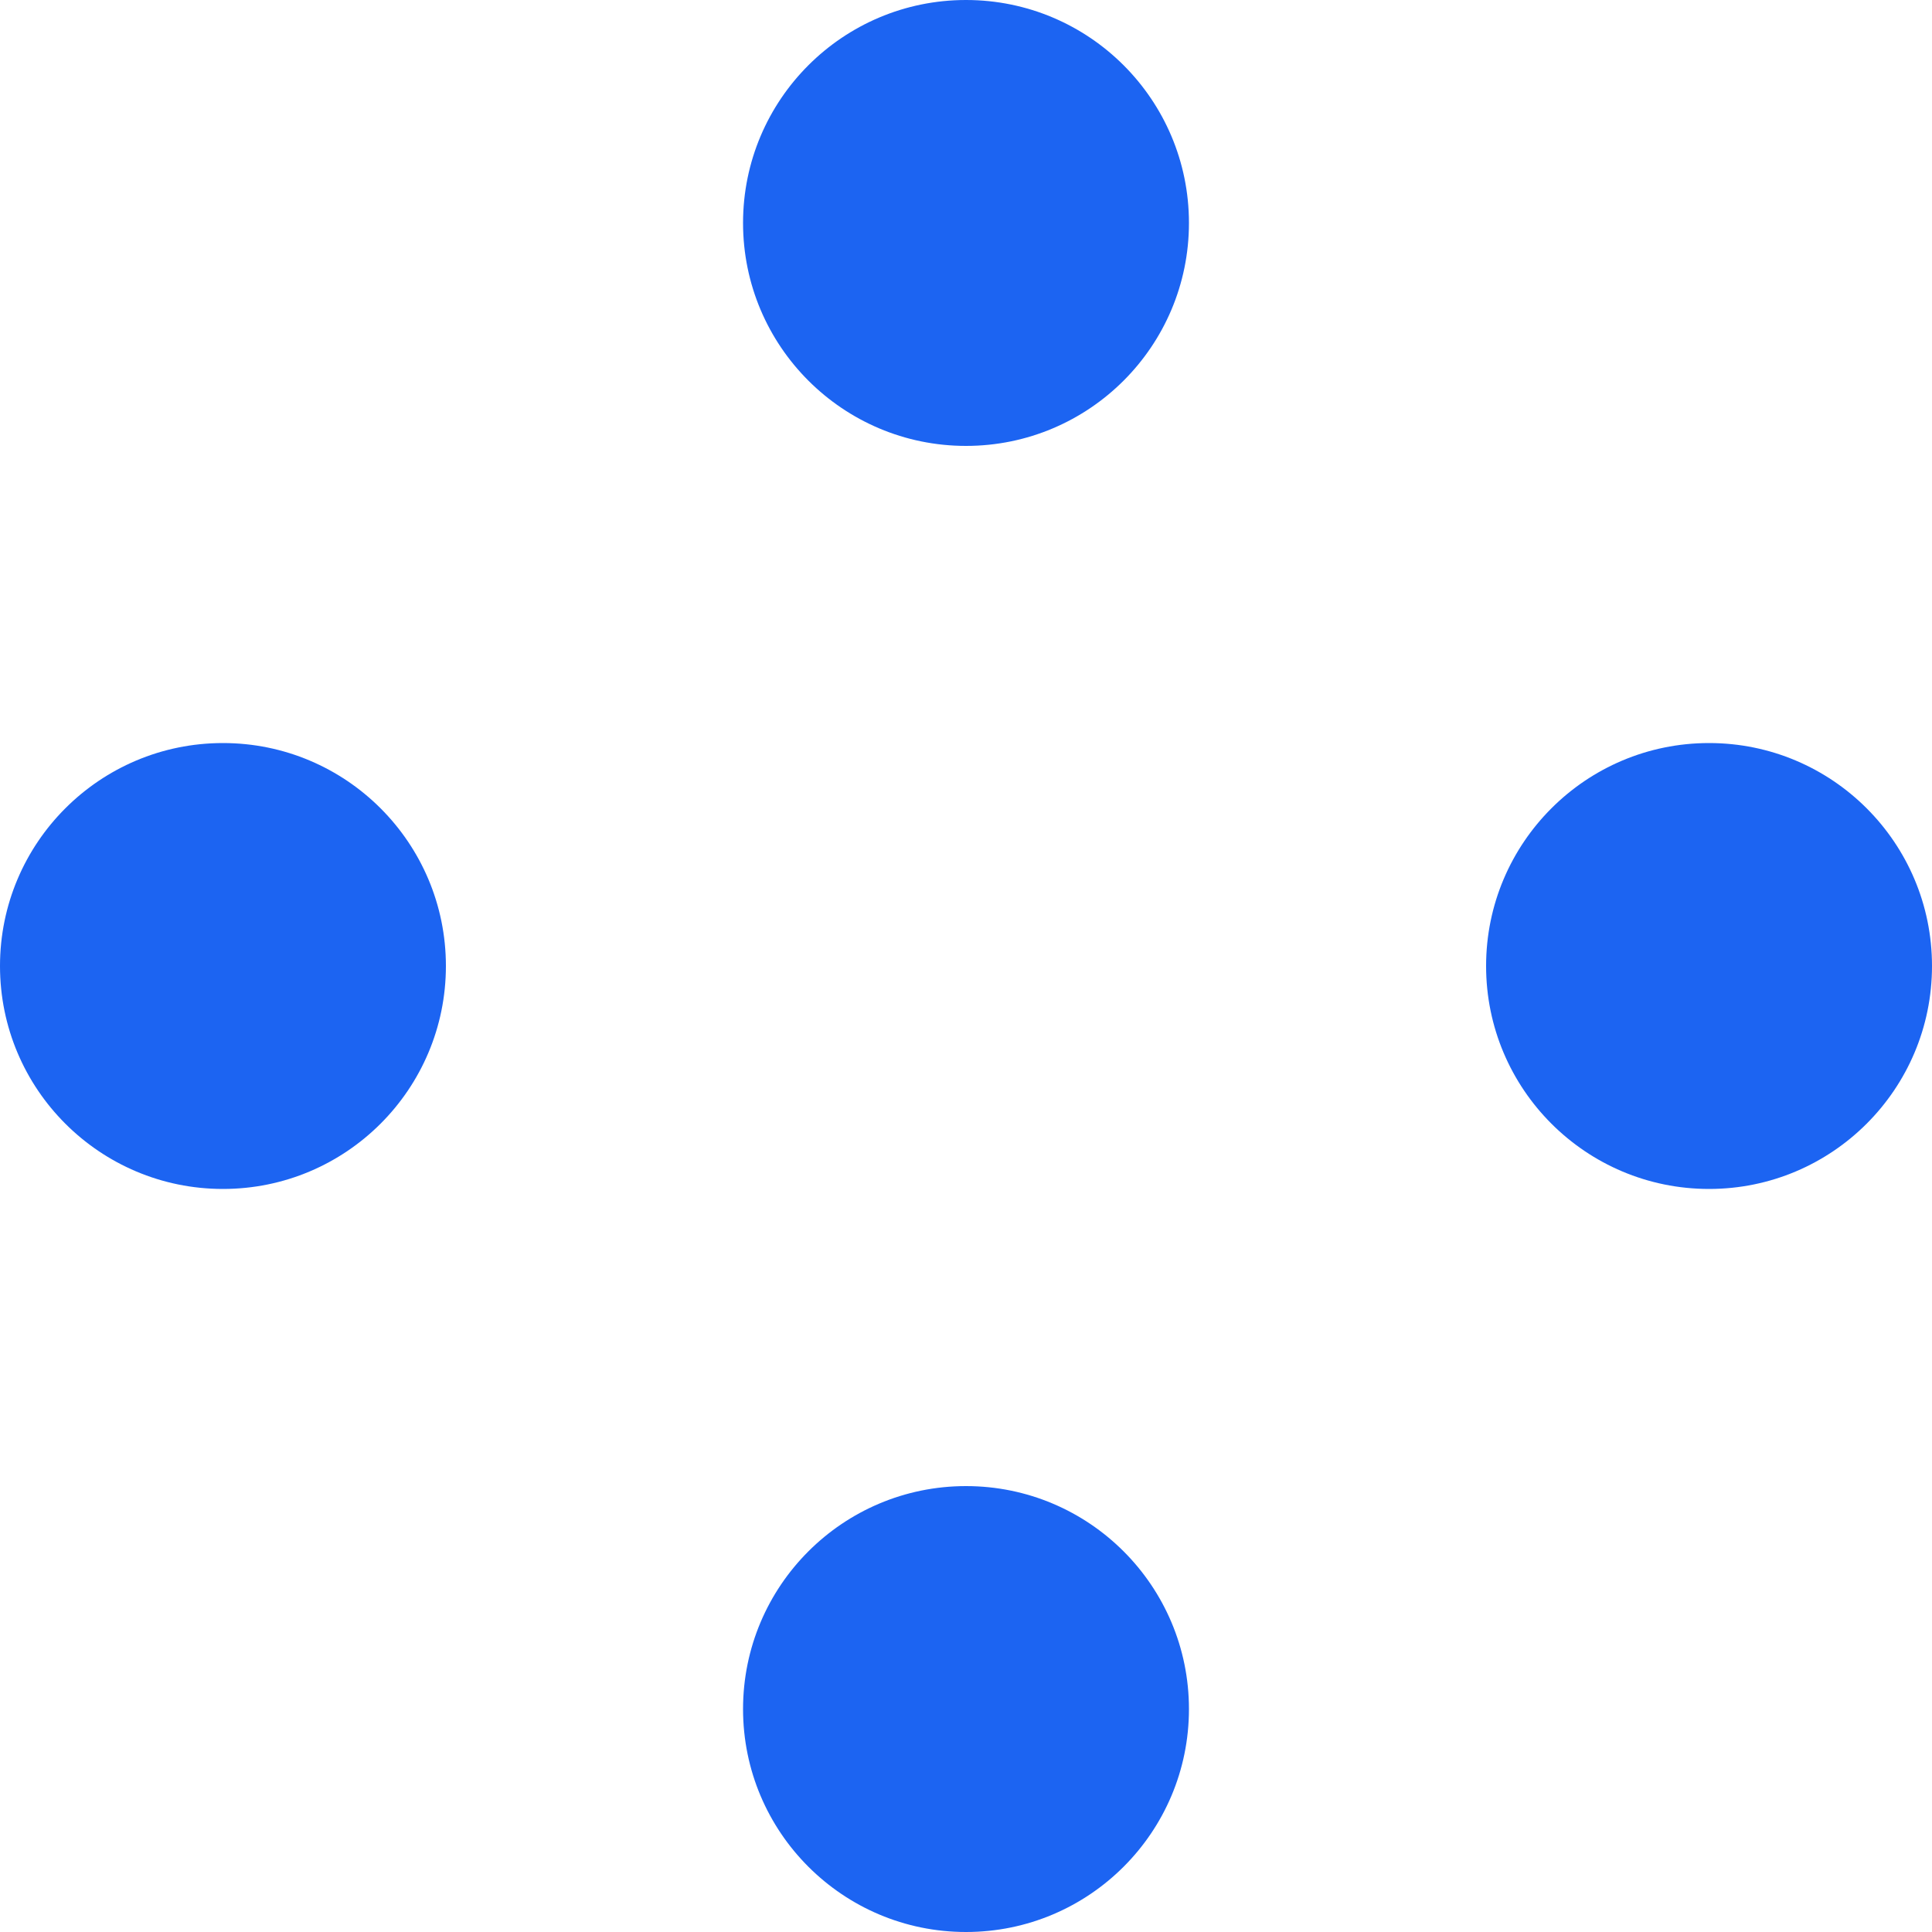
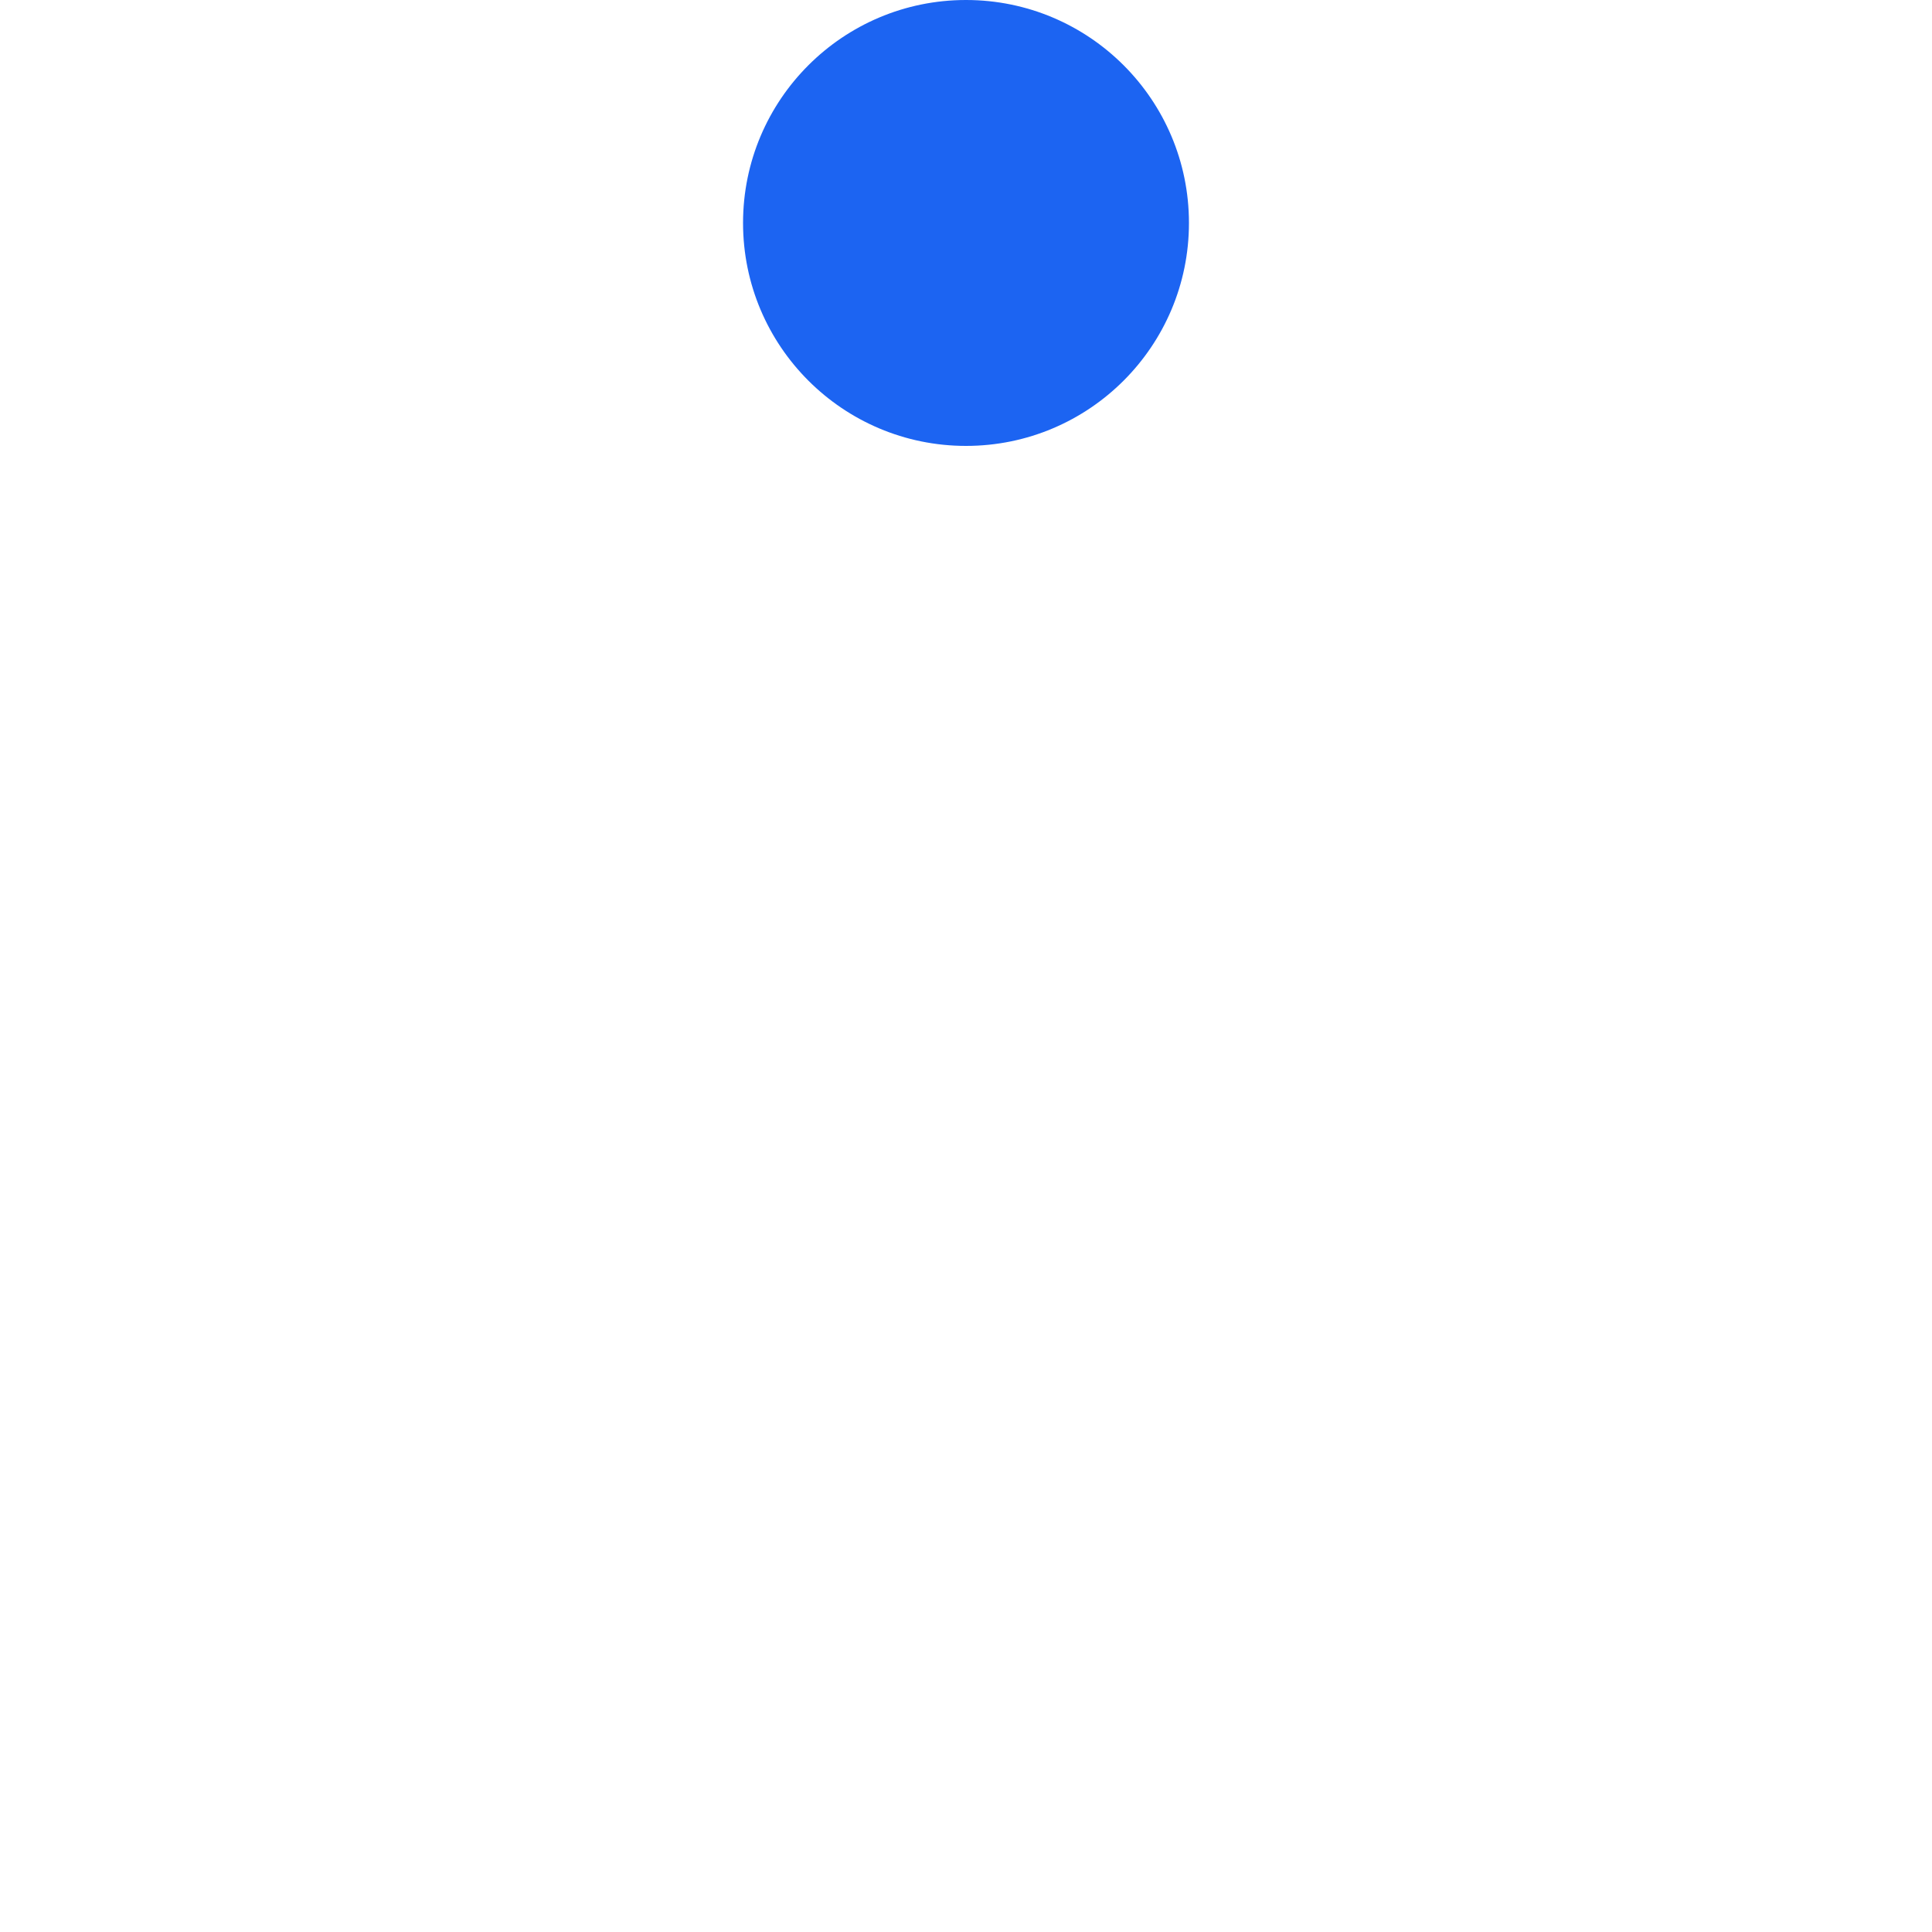
<svg xmlns="http://www.w3.org/2000/svg" width="10" height="10" viewBox="0 0 10 10" fill="none">
  <circle cx="5" cy="1.154" r="1.154" fill="#1C64F2" />
-   <circle cx="8.846" cy="5" r="1.154" transform="rotate(90 8.846 5)" fill="#1C64F2" />
-   <circle cx="5" cy="8.846" r="1.154" fill="#1C64F2" />
-   <circle cx="1.154" cy="5" r="1.154" transform="rotate(90 1.154 5)" fill="#1C64F2" />
</svg>